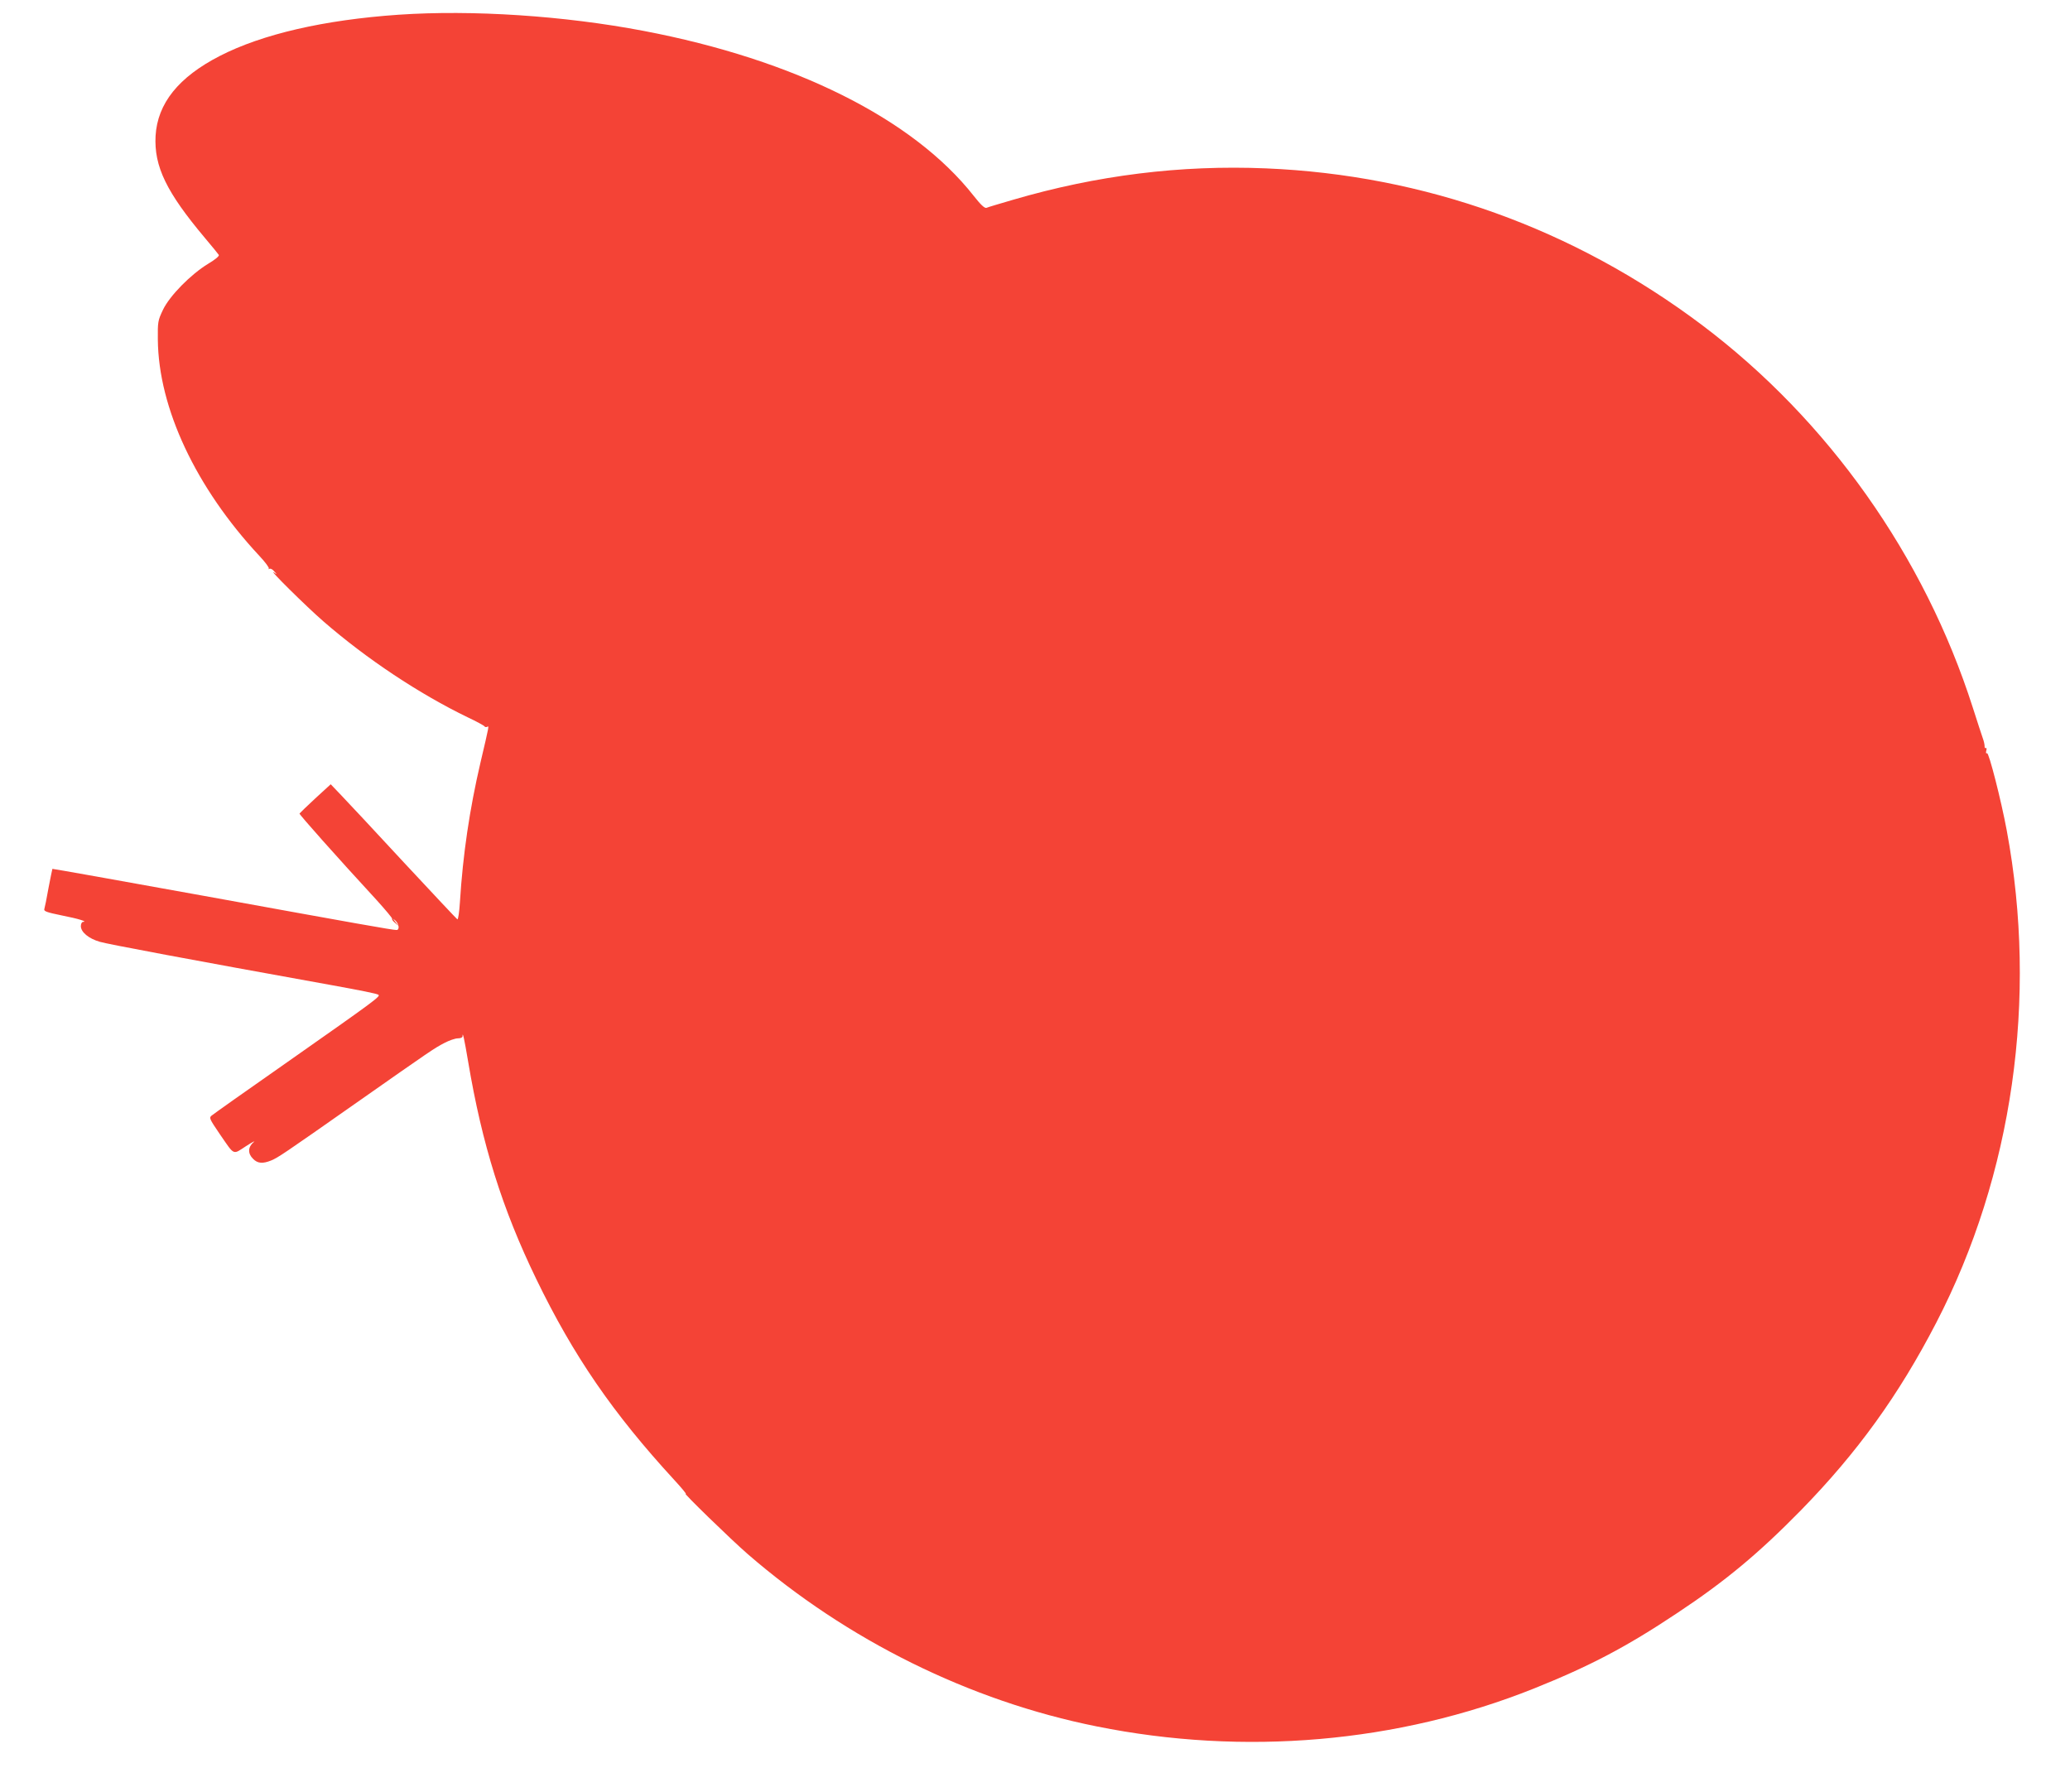
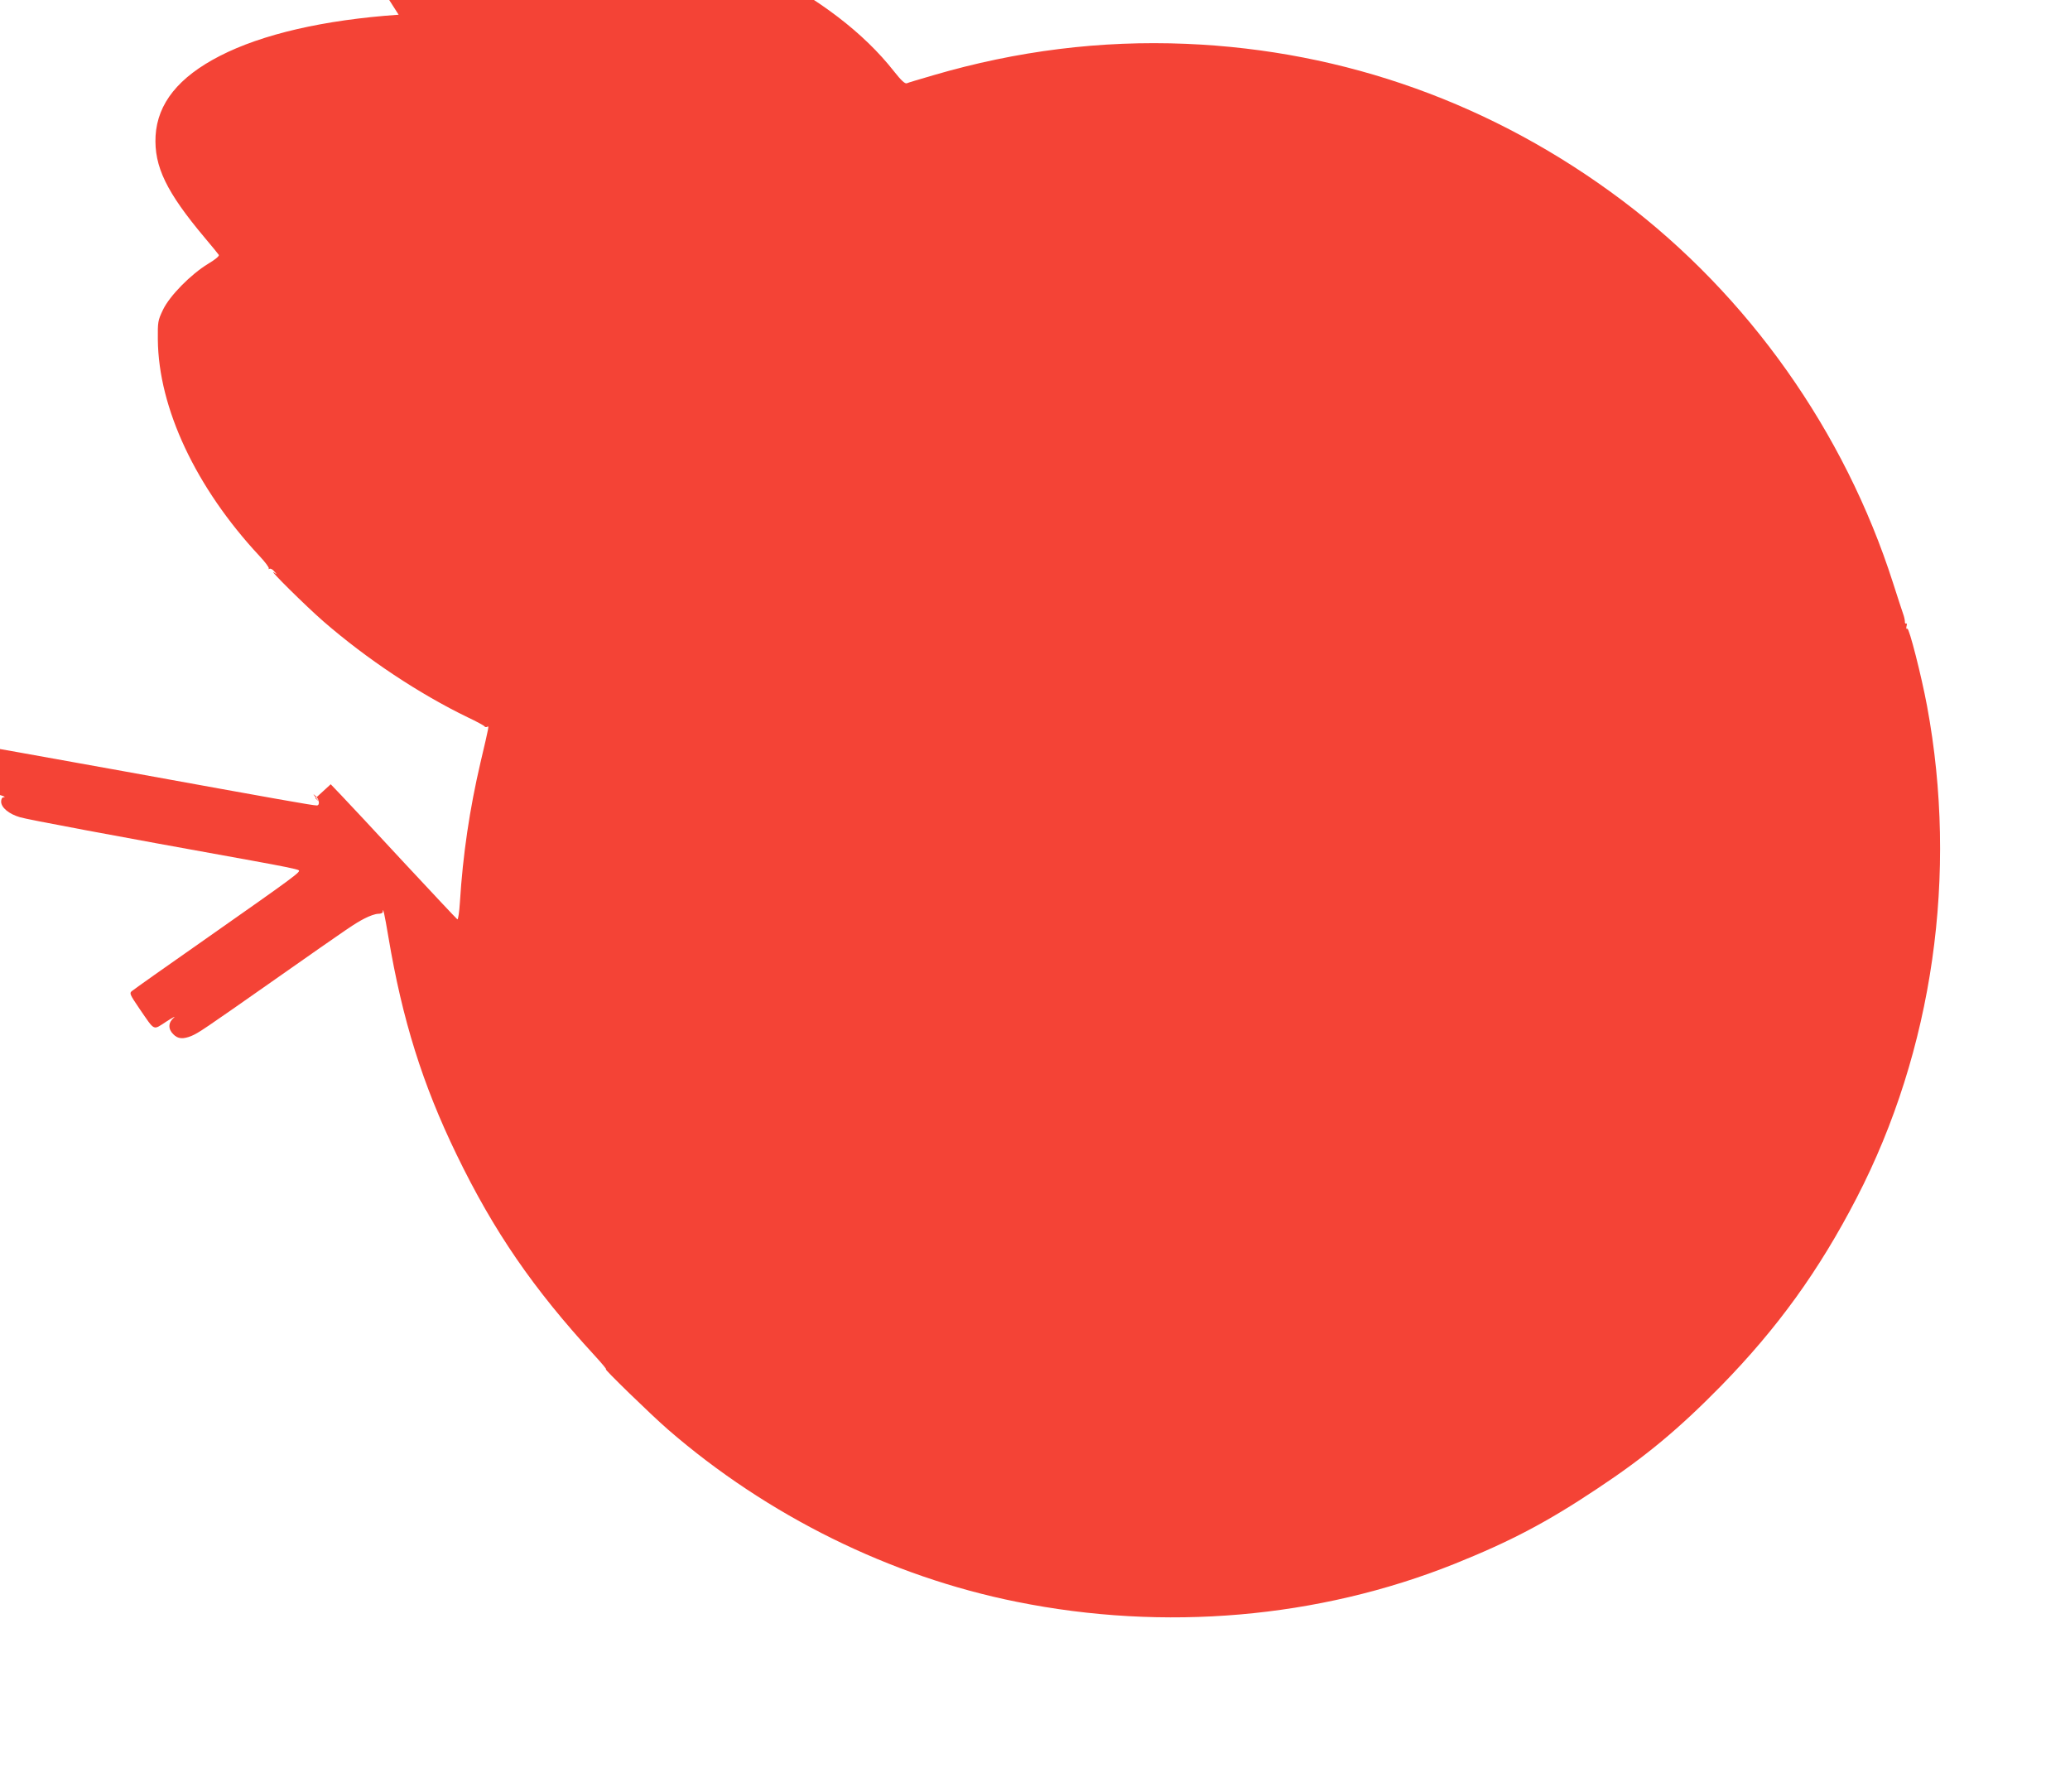
<svg xmlns="http://www.w3.org/2000/svg" version="1.0" width="1280pt" height="1108pt" viewBox="0 0 1280 1108" preserveAspectRatio="xMidYMid meet">
  <g transform="translate(0,1108) scale(0.1,-0.1)" fill="#f44336" stroke="none">
-     <path d="M2465 10989 c-462 -32 -843 -120 -1106 -255 -255 -131 -385 -293 -397 -494 -10 -189 67 -348 305 -631 44 -52 82 -99 86 -105 4 -7 -21 -28 -66 -55 -107 -65 -238 -198 -279 -284 -32 -67 -33 -75 -32 -185 4 -423 235 -915 627 -1336 37 -39 63 -75 59 -79 -4 -5 -2 -5 4 -2 6 4 20 -3 30 -16 19 -21 19 -21 -1 -7 -46 32 199 -210 305 -302 267 -232 592 -448 894 -594 53 -25 99 -50 102 -55 3 -5 10 -6 16 -3 13 8 14 13 -41 -221 -67 -287 -109 -570 -127 -862 -4 -64 -11 -110 -16 -107 -5 3 -154 162 -331 352 -177 191 -351 378 -387 415 l-65 68 -95 -87 c-52 -48 -96 -91 -98 -94 -2 -6 229 -266 476 -534 55 -61 99 -113 97 -117 -3 -3 5 -15 18 -25 l22 -19 -20 25 c-18 23 -18 24 0 8 23 -21 27 -58 7 -58 -26 0 -233 37 -1191 211 -513 93 -935 168 -937 167 -1 -2 -12 -55 -24 -118 -11 -63 -23 -122 -26 -131 -4 -13 15 -20 108 -39 102 -20 164 -39 131 -40 -7 0 -13 -12 -13 -26 0 -37 48 -77 117 -97 46 -14 568 -112 1428 -267 188 -34 282 -53 294 -60 17 -9 -11 -30 -574 -425 -242 -169 -448 -315 -457 -323 -16 -13 -12 -21 49 -111 96 -139 80 -132 165 -77 40 26 61 36 46 24 -35 -30 -37 -70 -3 -103 28 -29 60 -31 112 -10 44 19 70 36 516 349 479 336 491 344 554 377 30 16 68 29 84 29 16 0 29 5 29 12 0 35 11 -14 35 -157 86 -511 211 -910 421 -1343 230 -475 474 -830 854 -1243 47 -51 78 -89 70 -85 -25 14 278 -281 384 -373 614 -532 1373 -908 2157 -1065 912 -184 1863 -102 2704 234 346 139 570 256 885 466 299 198 505 370 765 635 349 357 605 711 838 1161 473 913 629 2005 436 3043 -35 188 -111 485 -122 478 -6 -4 -8 2 -5 15 4 12 2 20 -2 17 -5 -3 -9 3 -8 12 0 10 -5 32 -11 48 -6 17 -34 102 -62 190 -300 938 -895 1778 -1674 2365 -794 597 -1715 928 -2697 969 -529 22 -1047 -43 -1563 -194 -82 -24 -157 -46 -165 -50 -11 -4 -35 18 -79 74 -374 476 -1107 842 -2041 1020 -493 94 -1060 131 -1515 100z" />
+     <path d="M2465 10989 c-462 -32 -843 -120 -1106 -255 -255 -131 -385 -293 -397 -494 -10 -189 67 -348 305 -631 44 -52 82 -99 86 -105 4 -7 -21 -28 -66 -55 -107 -65 -238 -198 -279 -284 -32 -67 -33 -75 -32 -185 4 -423 235 -915 627 -1336 37 -39 63 -75 59 -79 -4 -5 -2 -5 4 -2 6 4 20 -3 30 -16 19 -21 19 -21 -1 -7 -46 32 199 -210 305 -302 267 -232 592 -448 894 -594 53 -25 99 -50 102 -55 3 -5 10 -6 16 -3 13 8 14 13 -41 -221 -67 -287 -109 -570 -127 -862 -4 -64 -11 -110 -16 -107 -5 3 -154 162 -331 352 -177 191 -351 378 -387 415 l-65 68 -95 -87 l22 -19 -20 25 c-18 23 -18 24 0 8 23 -21 27 -58 7 -58 -26 0 -233 37 -1191 211 -513 93 -935 168 -937 167 -1 -2 -12 -55 -24 -118 -11 -63 -23 -122 -26 -131 -4 -13 15 -20 108 -39 102 -20 164 -39 131 -40 -7 0 -13 -12 -13 -26 0 -37 48 -77 117 -97 46 -14 568 -112 1428 -267 188 -34 282 -53 294 -60 17 -9 -11 -30 -574 -425 -242 -169 -448 -315 -457 -323 -16 -13 -12 -21 49 -111 96 -139 80 -132 165 -77 40 26 61 36 46 24 -35 -30 -37 -70 -3 -103 28 -29 60 -31 112 -10 44 19 70 36 516 349 479 336 491 344 554 377 30 16 68 29 84 29 16 0 29 5 29 12 0 35 11 -14 35 -157 86 -511 211 -910 421 -1343 230 -475 474 -830 854 -1243 47 -51 78 -89 70 -85 -25 14 278 -281 384 -373 614 -532 1373 -908 2157 -1065 912 -184 1863 -102 2704 234 346 139 570 256 885 466 299 198 505 370 765 635 349 357 605 711 838 1161 473 913 629 2005 436 3043 -35 188 -111 485 -122 478 -6 -4 -8 2 -5 15 4 12 2 20 -2 17 -5 -3 -9 3 -8 12 0 10 -5 32 -11 48 -6 17 -34 102 -62 190 -300 938 -895 1778 -1674 2365 -794 597 -1715 928 -2697 969 -529 22 -1047 -43 -1563 -194 -82 -24 -157 -46 -165 -50 -11 -4 -35 18 -79 74 -374 476 -1107 842 -2041 1020 -493 94 -1060 131 -1515 100z" />
  </g>
</svg>